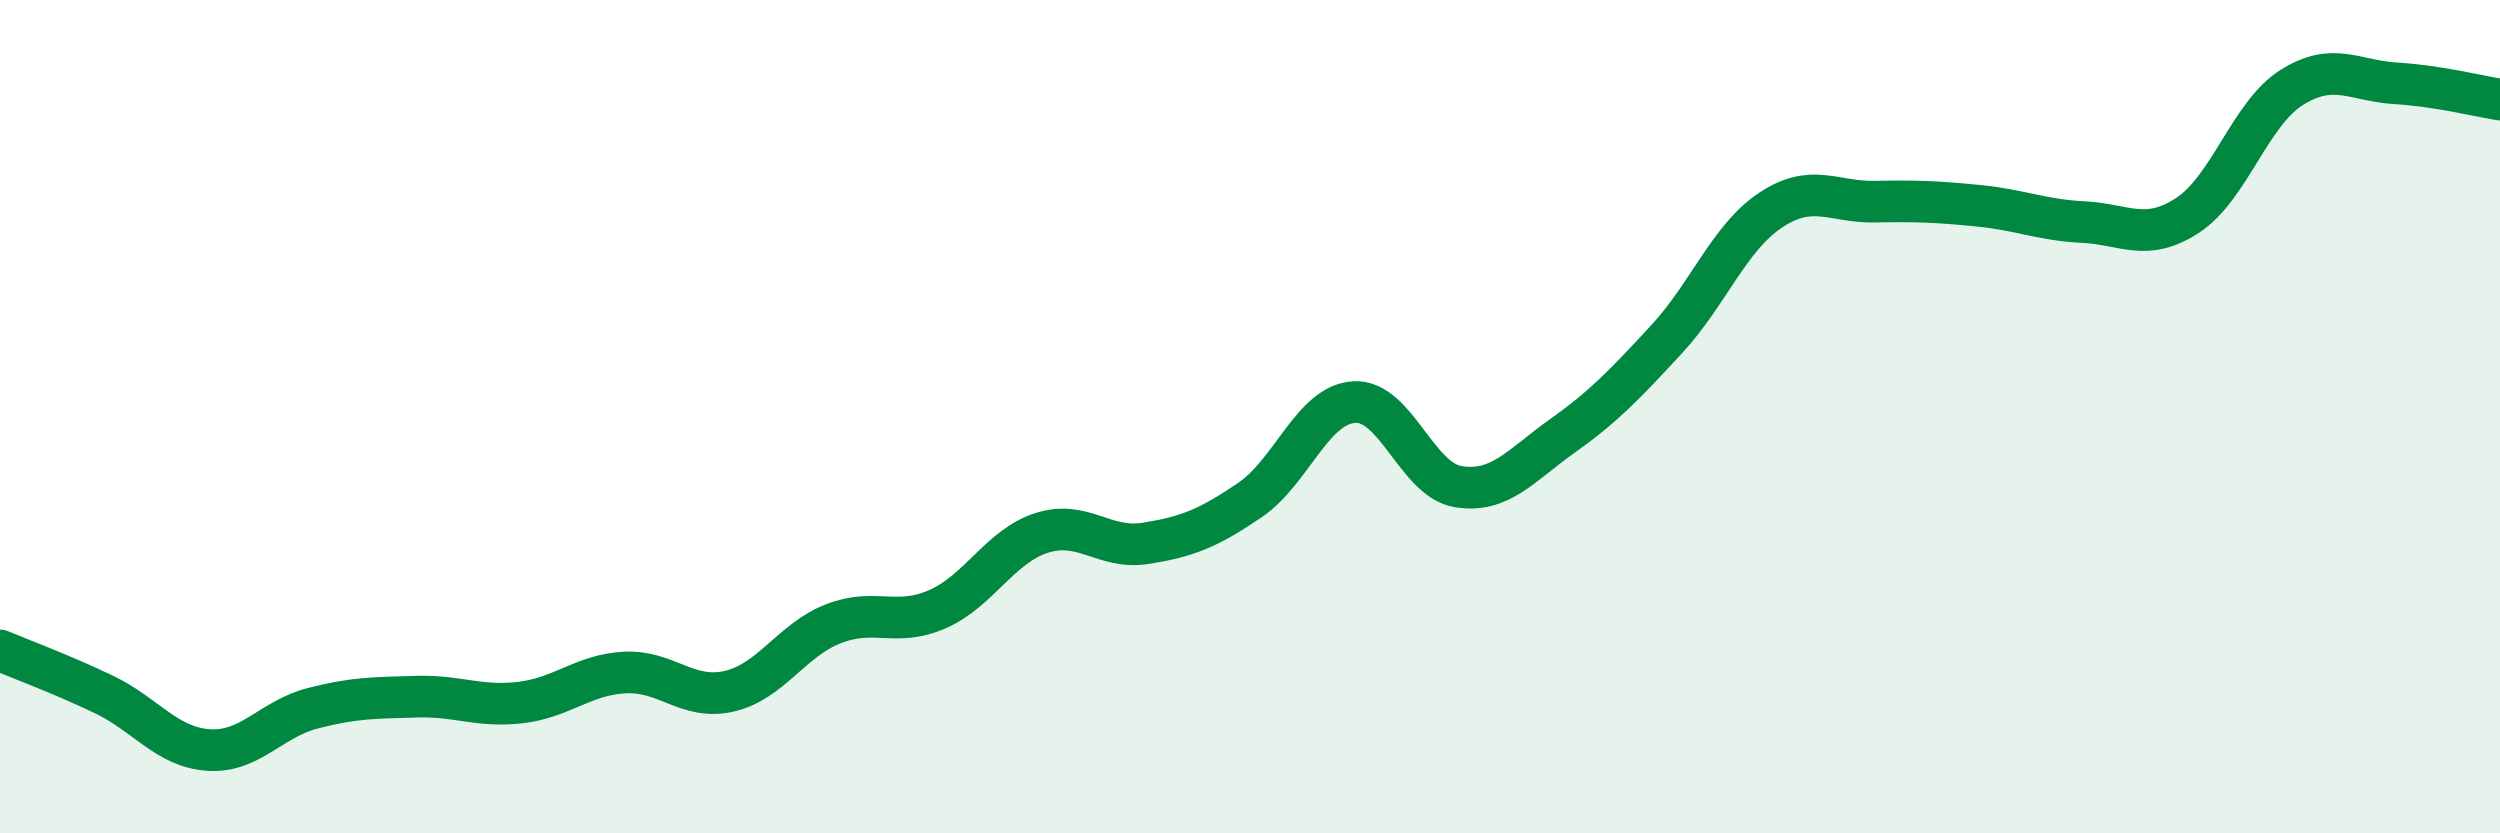
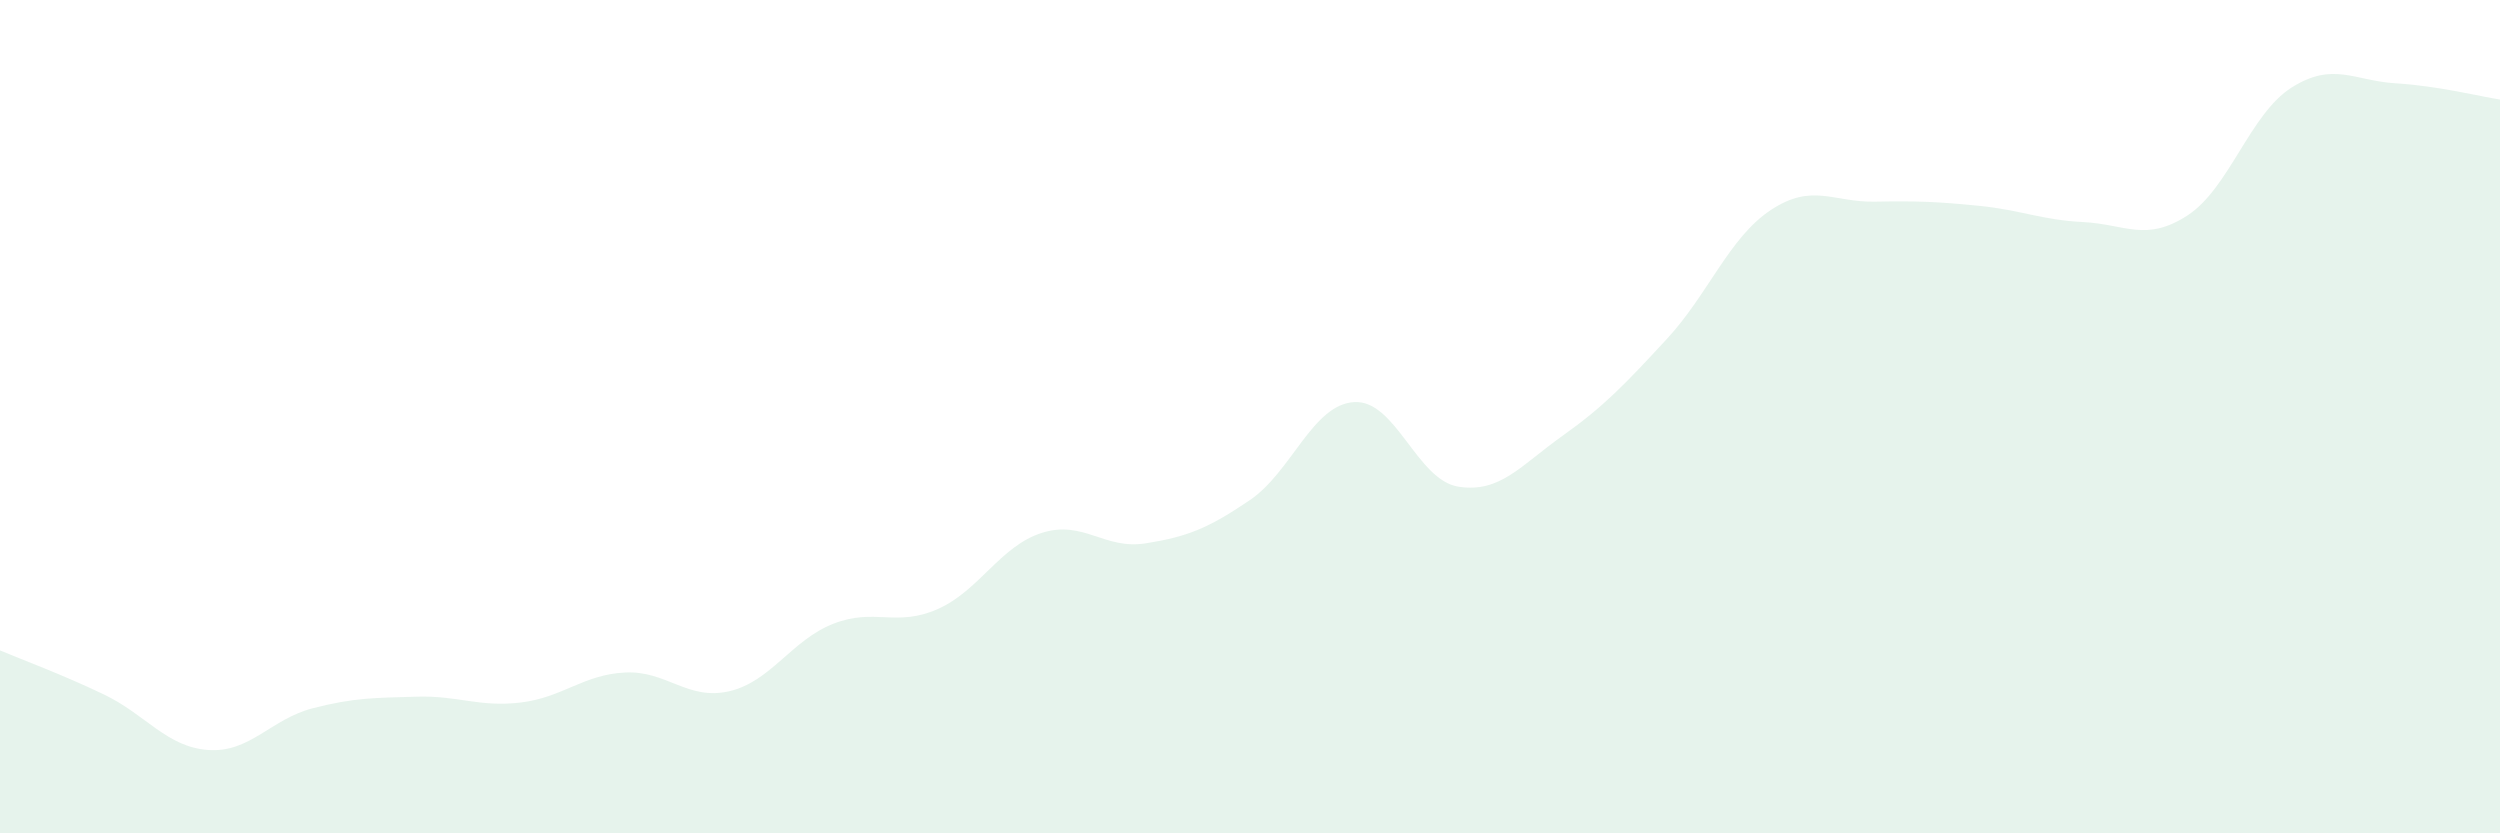
<svg xmlns="http://www.w3.org/2000/svg" width="60" height="20" viewBox="0 0 60 20">
  <path d="M 0,15.61 C 0.5,15.82 1.5,16.19 2.5,16.67 C 3.5,17.15 4,17.93 5,18 C 6,18.07 6.5,17.26 7.5,17 C 8.5,16.74 9,16.75 10,16.72 C 11,16.69 11.5,16.98 12.5,16.86 C 13.5,16.74 14,16.19 15,16.14 C 16,16.09 16.5,16.82 17.5,16.59 C 18.5,16.36 19,15.36 20,14.97 C 21,14.58 21.5,15.06 22.5,14.62 C 23.5,14.18 24,13.11 25,12.79 C 26,12.47 26.5,13.2 27.5,13.04 C 28.5,12.88 29,12.68 30,12 C 31,11.32 31.5,9.71 32.5,9.65 C 33.5,9.59 34,11.52 35,11.68 C 36,11.84 36.5,11.17 37.5,10.46 C 38.5,9.75 39,9.22 40,8.14 C 41,7.06 41.5,5.7 42.5,5.04 C 43.5,4.38 44,4.86 45,4.84 C 46,4.82 46.5,4.84 47.5,4.94 C 48.5,5.04 49,5.28 50,5.33 C 51,5.38 51.5,5.82 52.5,5.17 C 53.5,4.52 54,2.73 55,2.1 C 56,1.47 56.5,1.94 57.5,2 C 58.5,2.06 59.5,2.31 60,2.39L60 20L0 20Z" fill="#008740" opacity="0.1" stroke-linecap="round" stroke-linejoin="round" />
-   <path d="M 0,15.61 C 0.5,15.82 1.5,16.19 2.5,16.67 C 3.5,17.15 4,17.93 5,18 C 6,18.07 6.5,17.26 7.5,17 C 8.5,16.74 9,16.75 10,16.72 C 11,16.69 11.5,16.98 12.5,16.86 C 13.5,16.74 14,16.19 15,16.14 C 16,16.09 16.5,16.82 17.5,16.59 C 18.5,16.36 19,15.36 20,14.97 C 21,14.58 21.5,15.06 22.5,14.62 C 23.5,14.18 24,13.11 25,12.79 C 26,12.47 26.5,13.2 27.5,13.04 C 28.5,12.88 29,12.68 30,12 C 31,11.32 31.5,9.71 32.5,9.65 C 33.5,9.59 34,11.52 35,11.68 C 36,11.84 36.5,11.17 37.5,10.46 C 38.5,9.75 39,9.22 40,8.14 C 41,7.06 41.5,5.7 42.5,5.04 C 43.5,4.38 44,4.86 45,4.84 C 46,4.82 46.5,4.84 47.5,4.94 C 48.5,5.04 49,5.28 50,5.33 C 51,5.38 51.5,5.82 52.5,5.17 C 53.5,4.52 54,2.73 55,2.1 C 56,1.47 56.5,1.94 57.5,2 C 58.5,2.06 59.5,2.31 60,2.39" stroke="#008740" stroke-width="1" fill="none" stroke-linecap="round" stroke-linejoin="round" />
</svg>